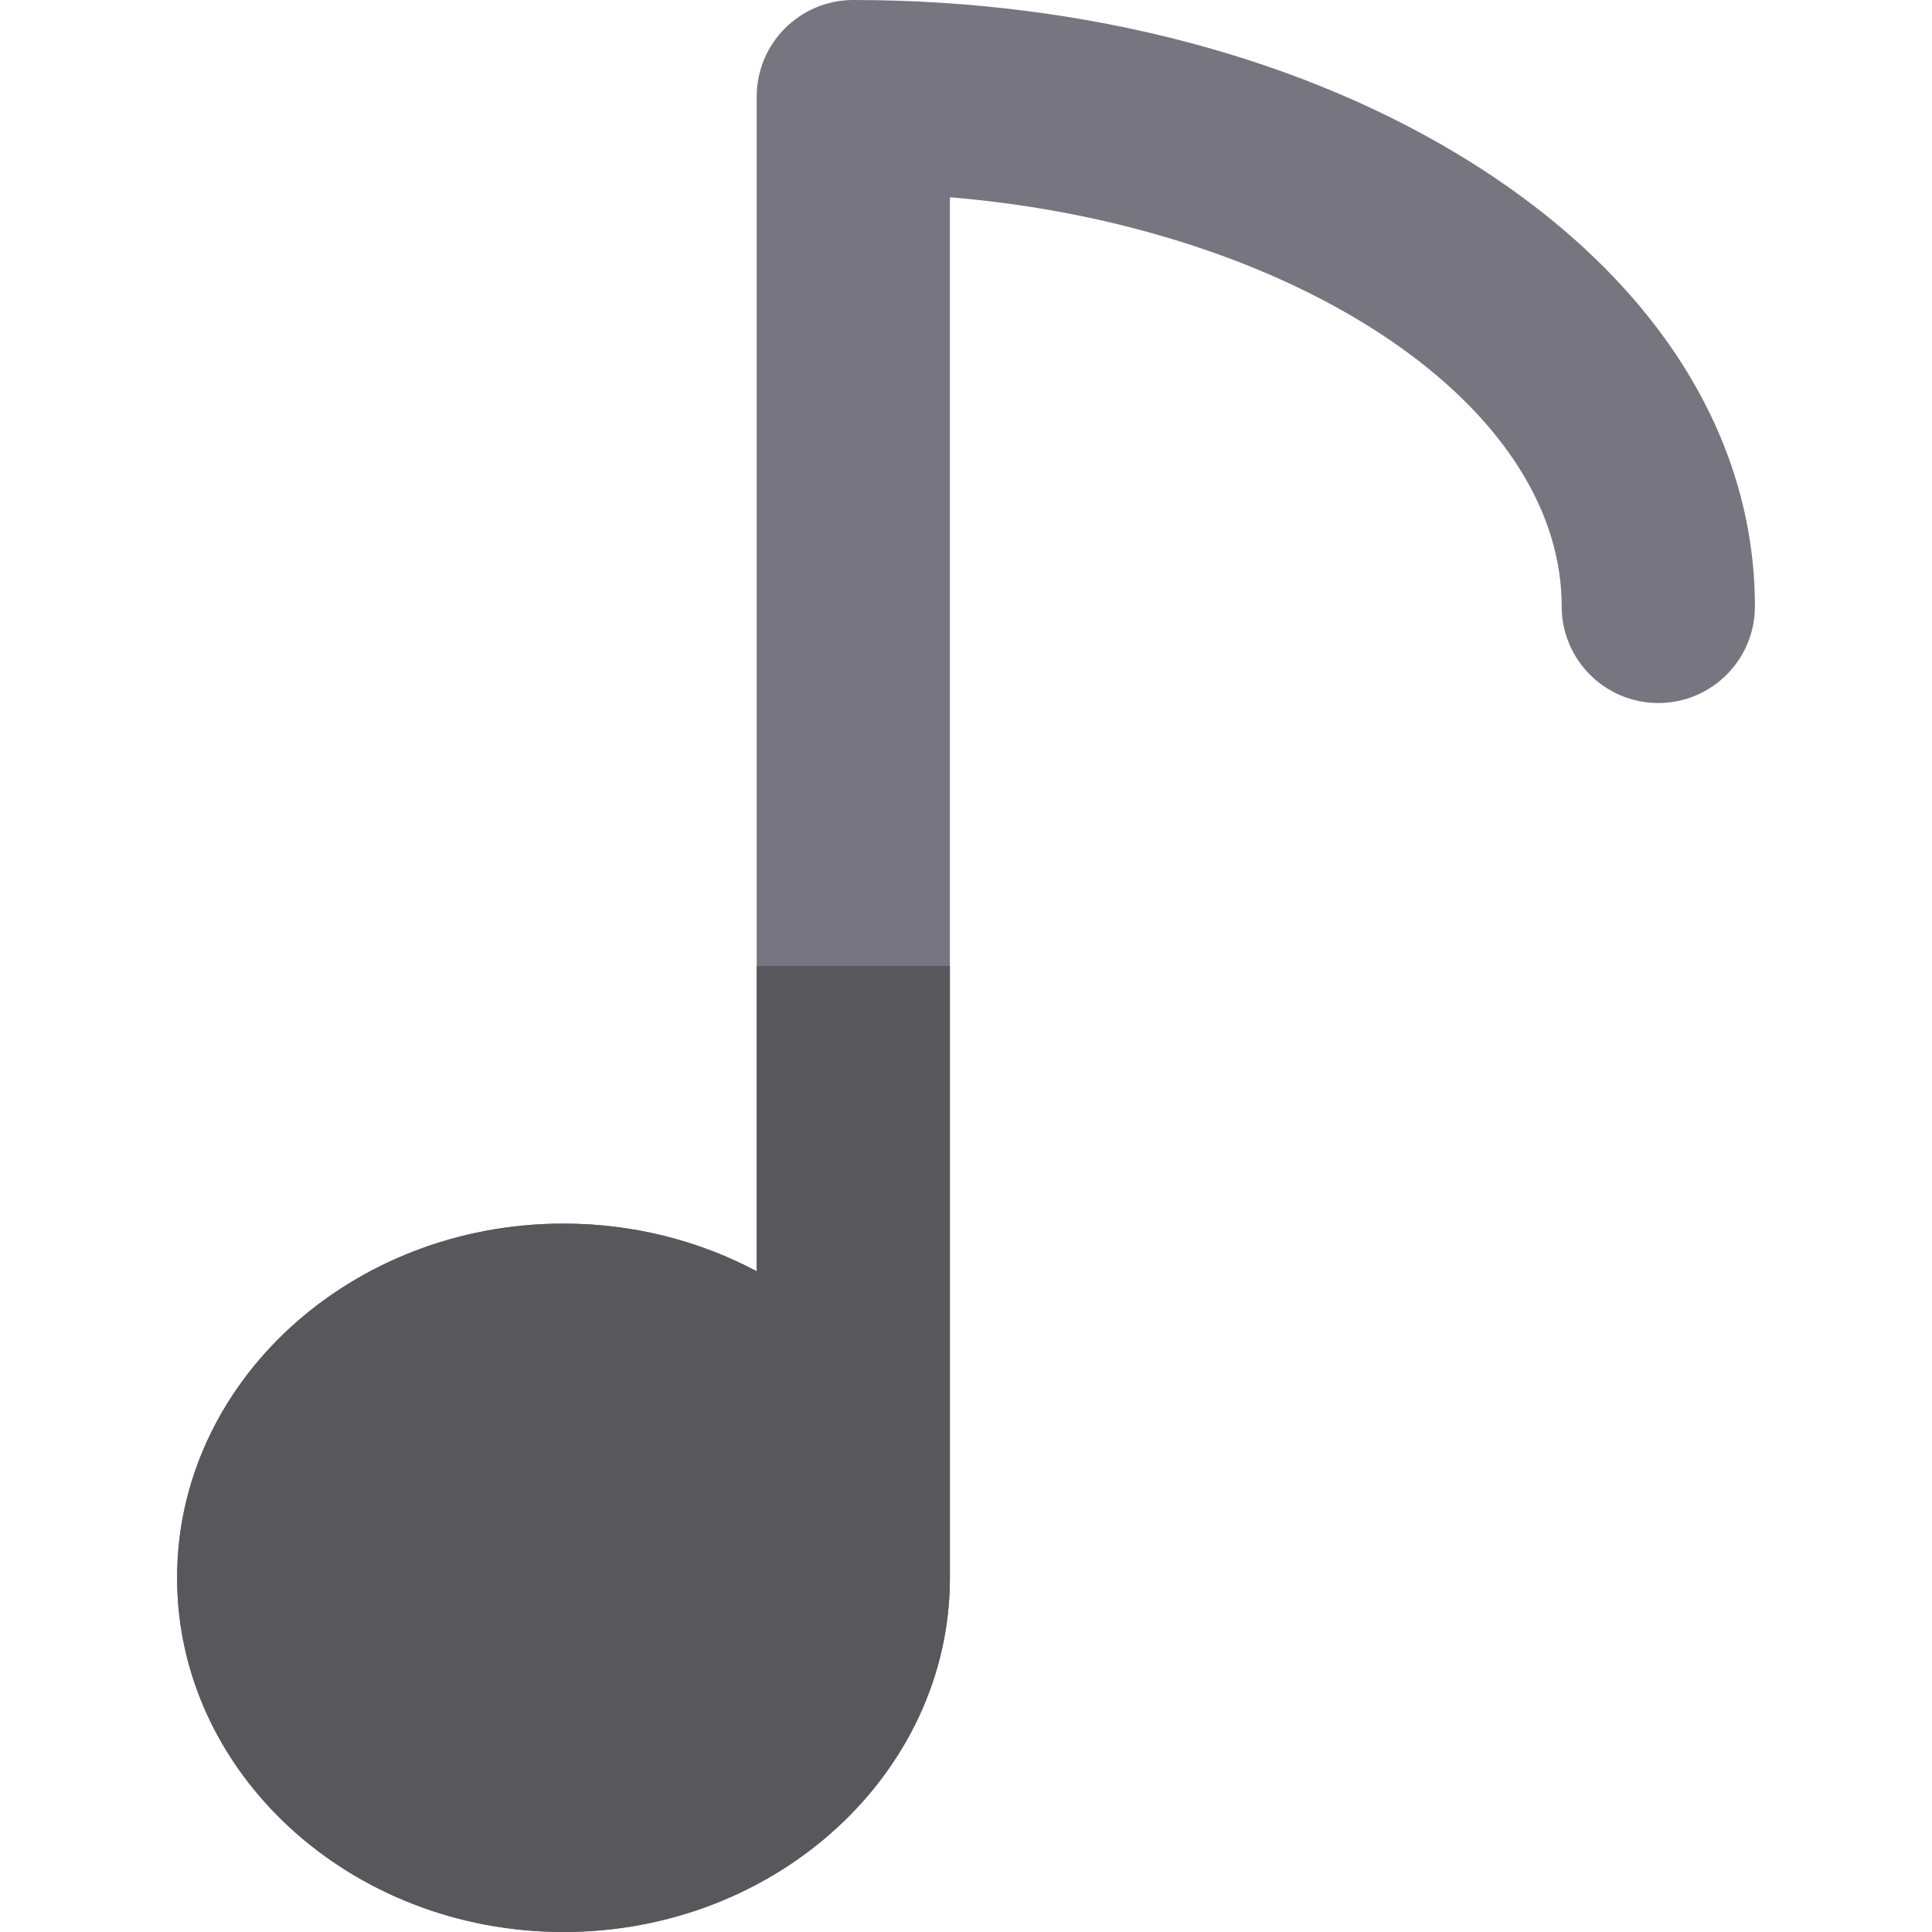
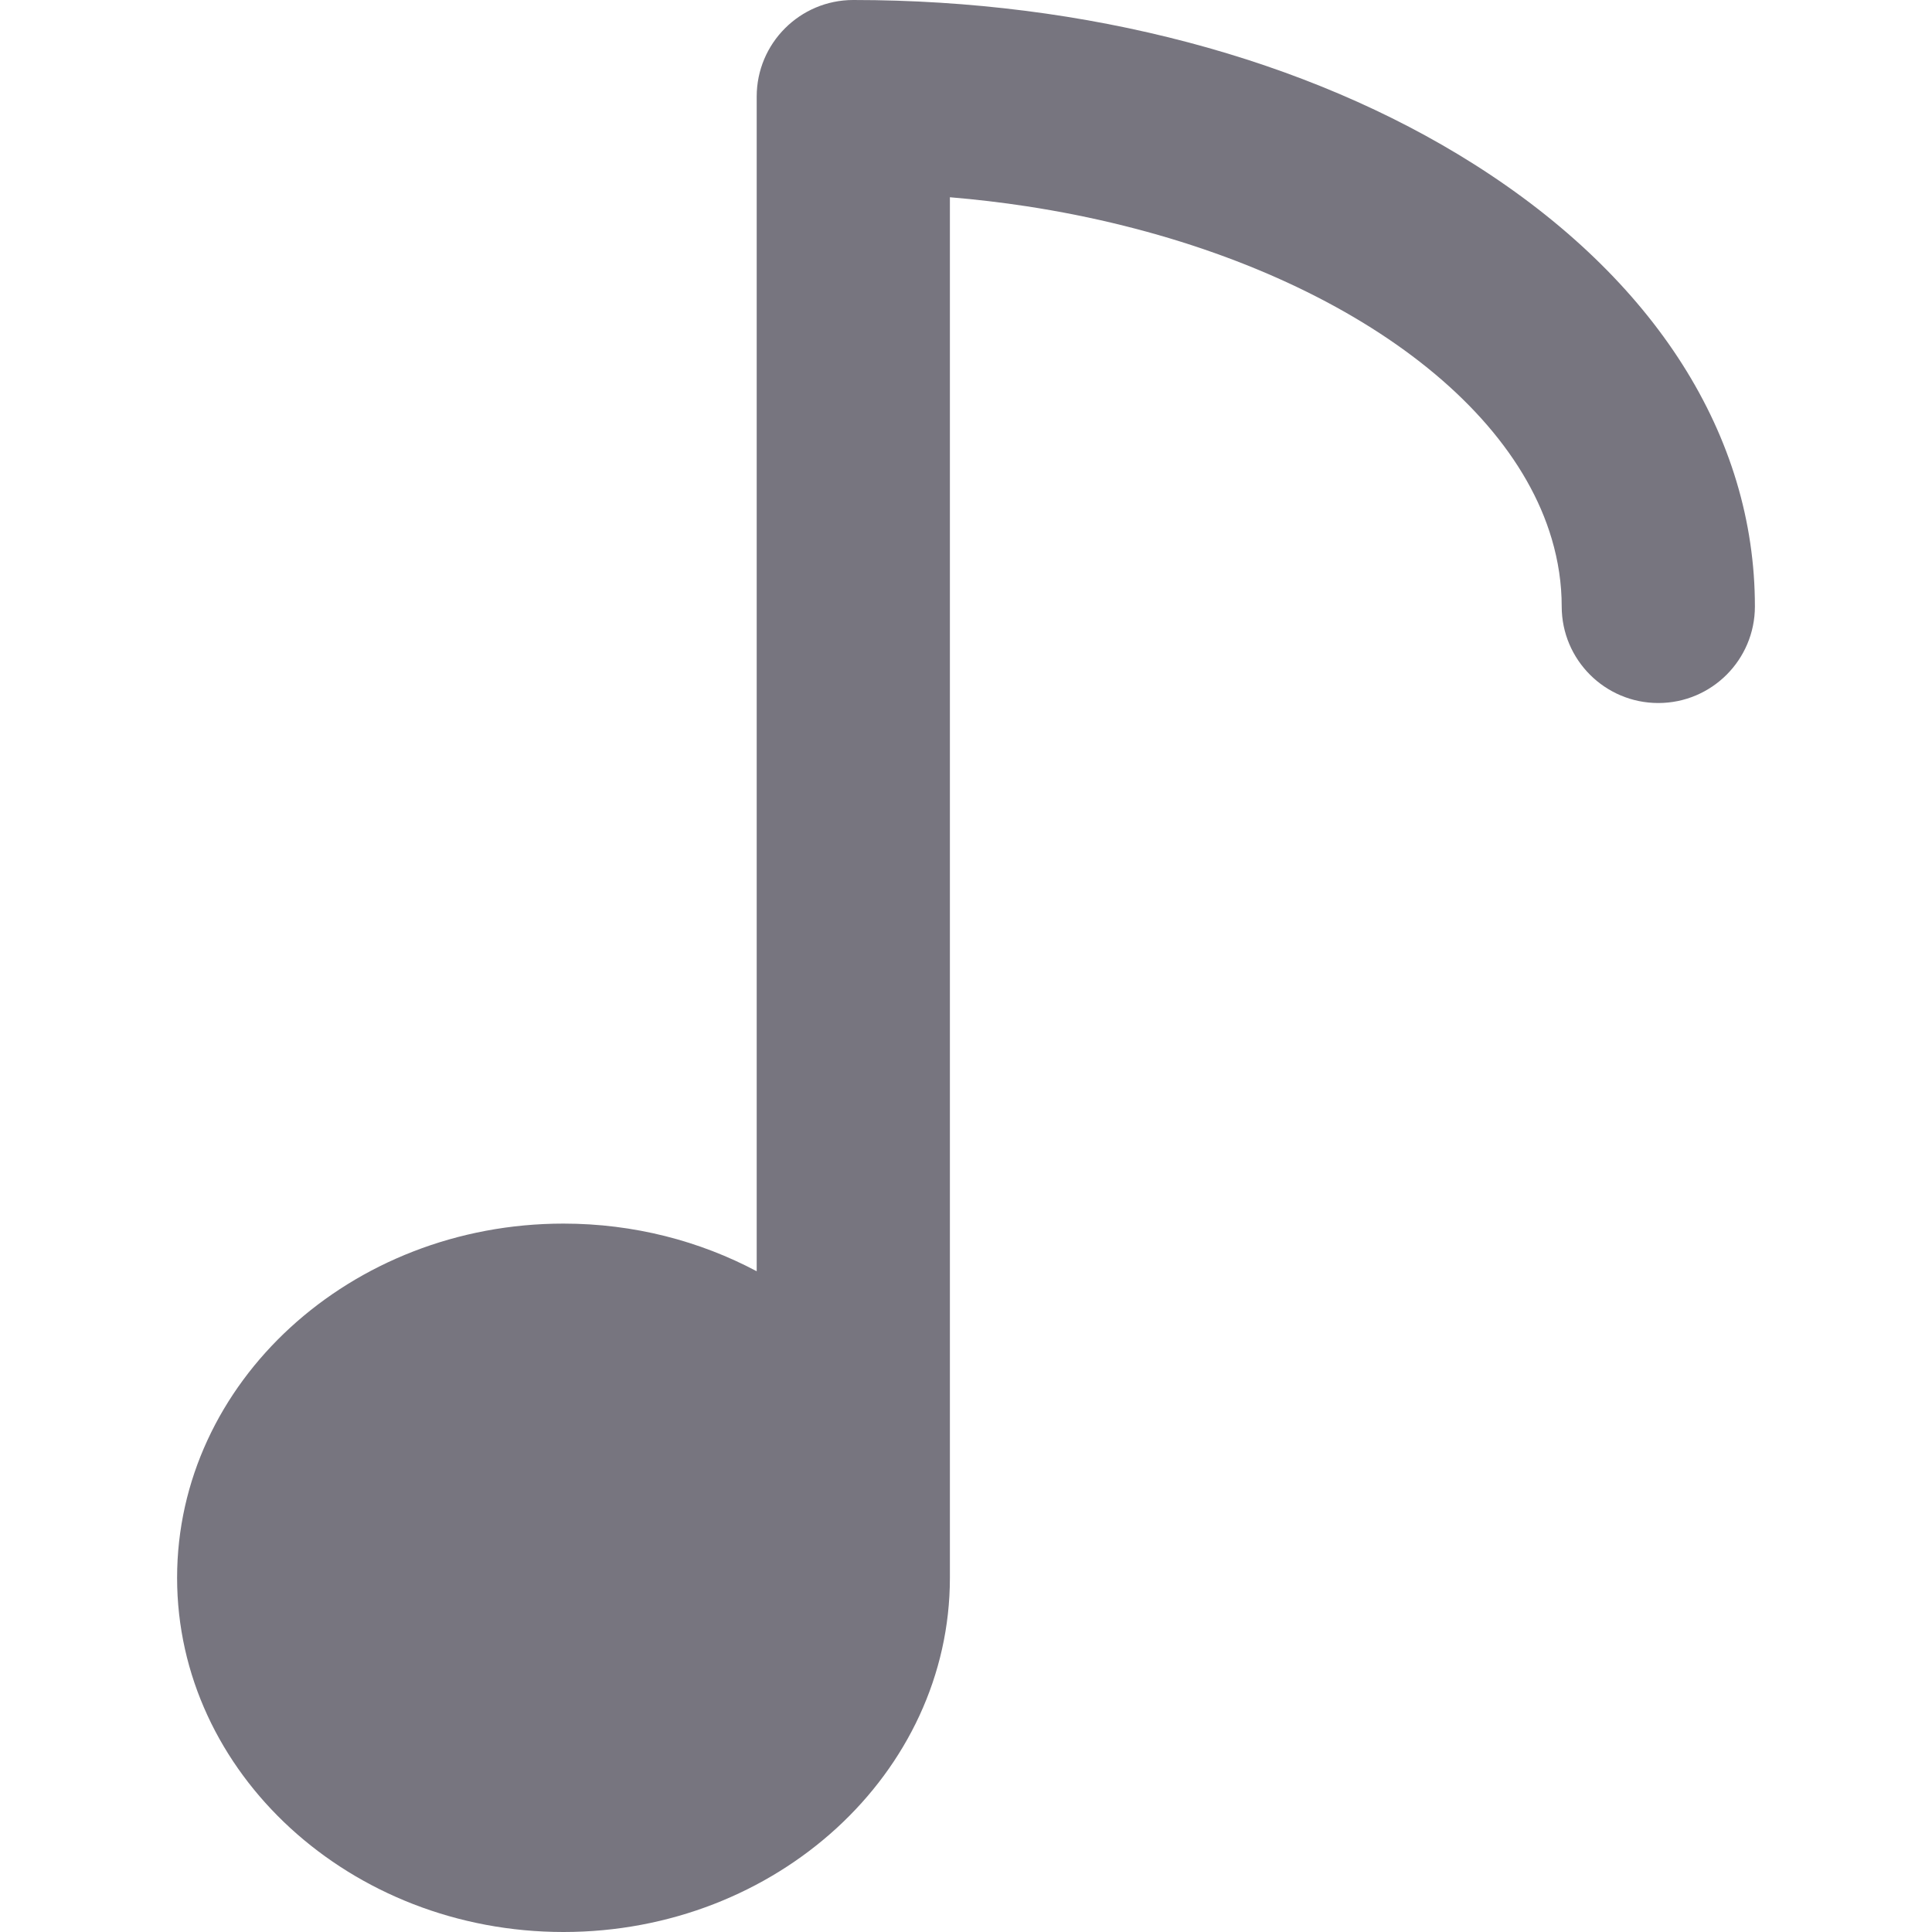
<svg xmlns="http://www.w3.org/2000/svg" height="800px" width="800px" version="1.1" id="Layer_1" viewBox="0 0 512 512" xml:space="preserve">
  <path style="fill:#77757F;" d="M390.68,43.547C346.342,15.464,287.904,0,226.133,0c-14.138,0-25.6,11.462-25.6,25.6v311.294  c-15.075-8.015-32.555-12.628-51.2-12.628c-56.463,0-102.4,42.109-102.4,93.867S92.87,512,149.333,512s102.4-42.109,102.4-93.867  V52.273c6.874,0.575,13.645,1.37,20.284,2.386c70.706,10.81,126.688,45.79,139.211,88.165c1.724,5.837,2.639,11.812,2.639,17.884  c0,14.138,11.462,25.6,25.6,25.6s25.6-11.462,25.6-25.6C465.067,115.535,438.649,73.926,390.68,43.547z" />
-   <path style="fill:#57575C;" d="M200.533,336.894c-15.075-8.015-32.555-12.628-51.2-12.628c-56.463,0-102.4,42.109-102.4,93.867  S92.87,512,149.333,512s102.4-42.109,102.4-93.867V256h-51.2V336.894z" />
</svg>